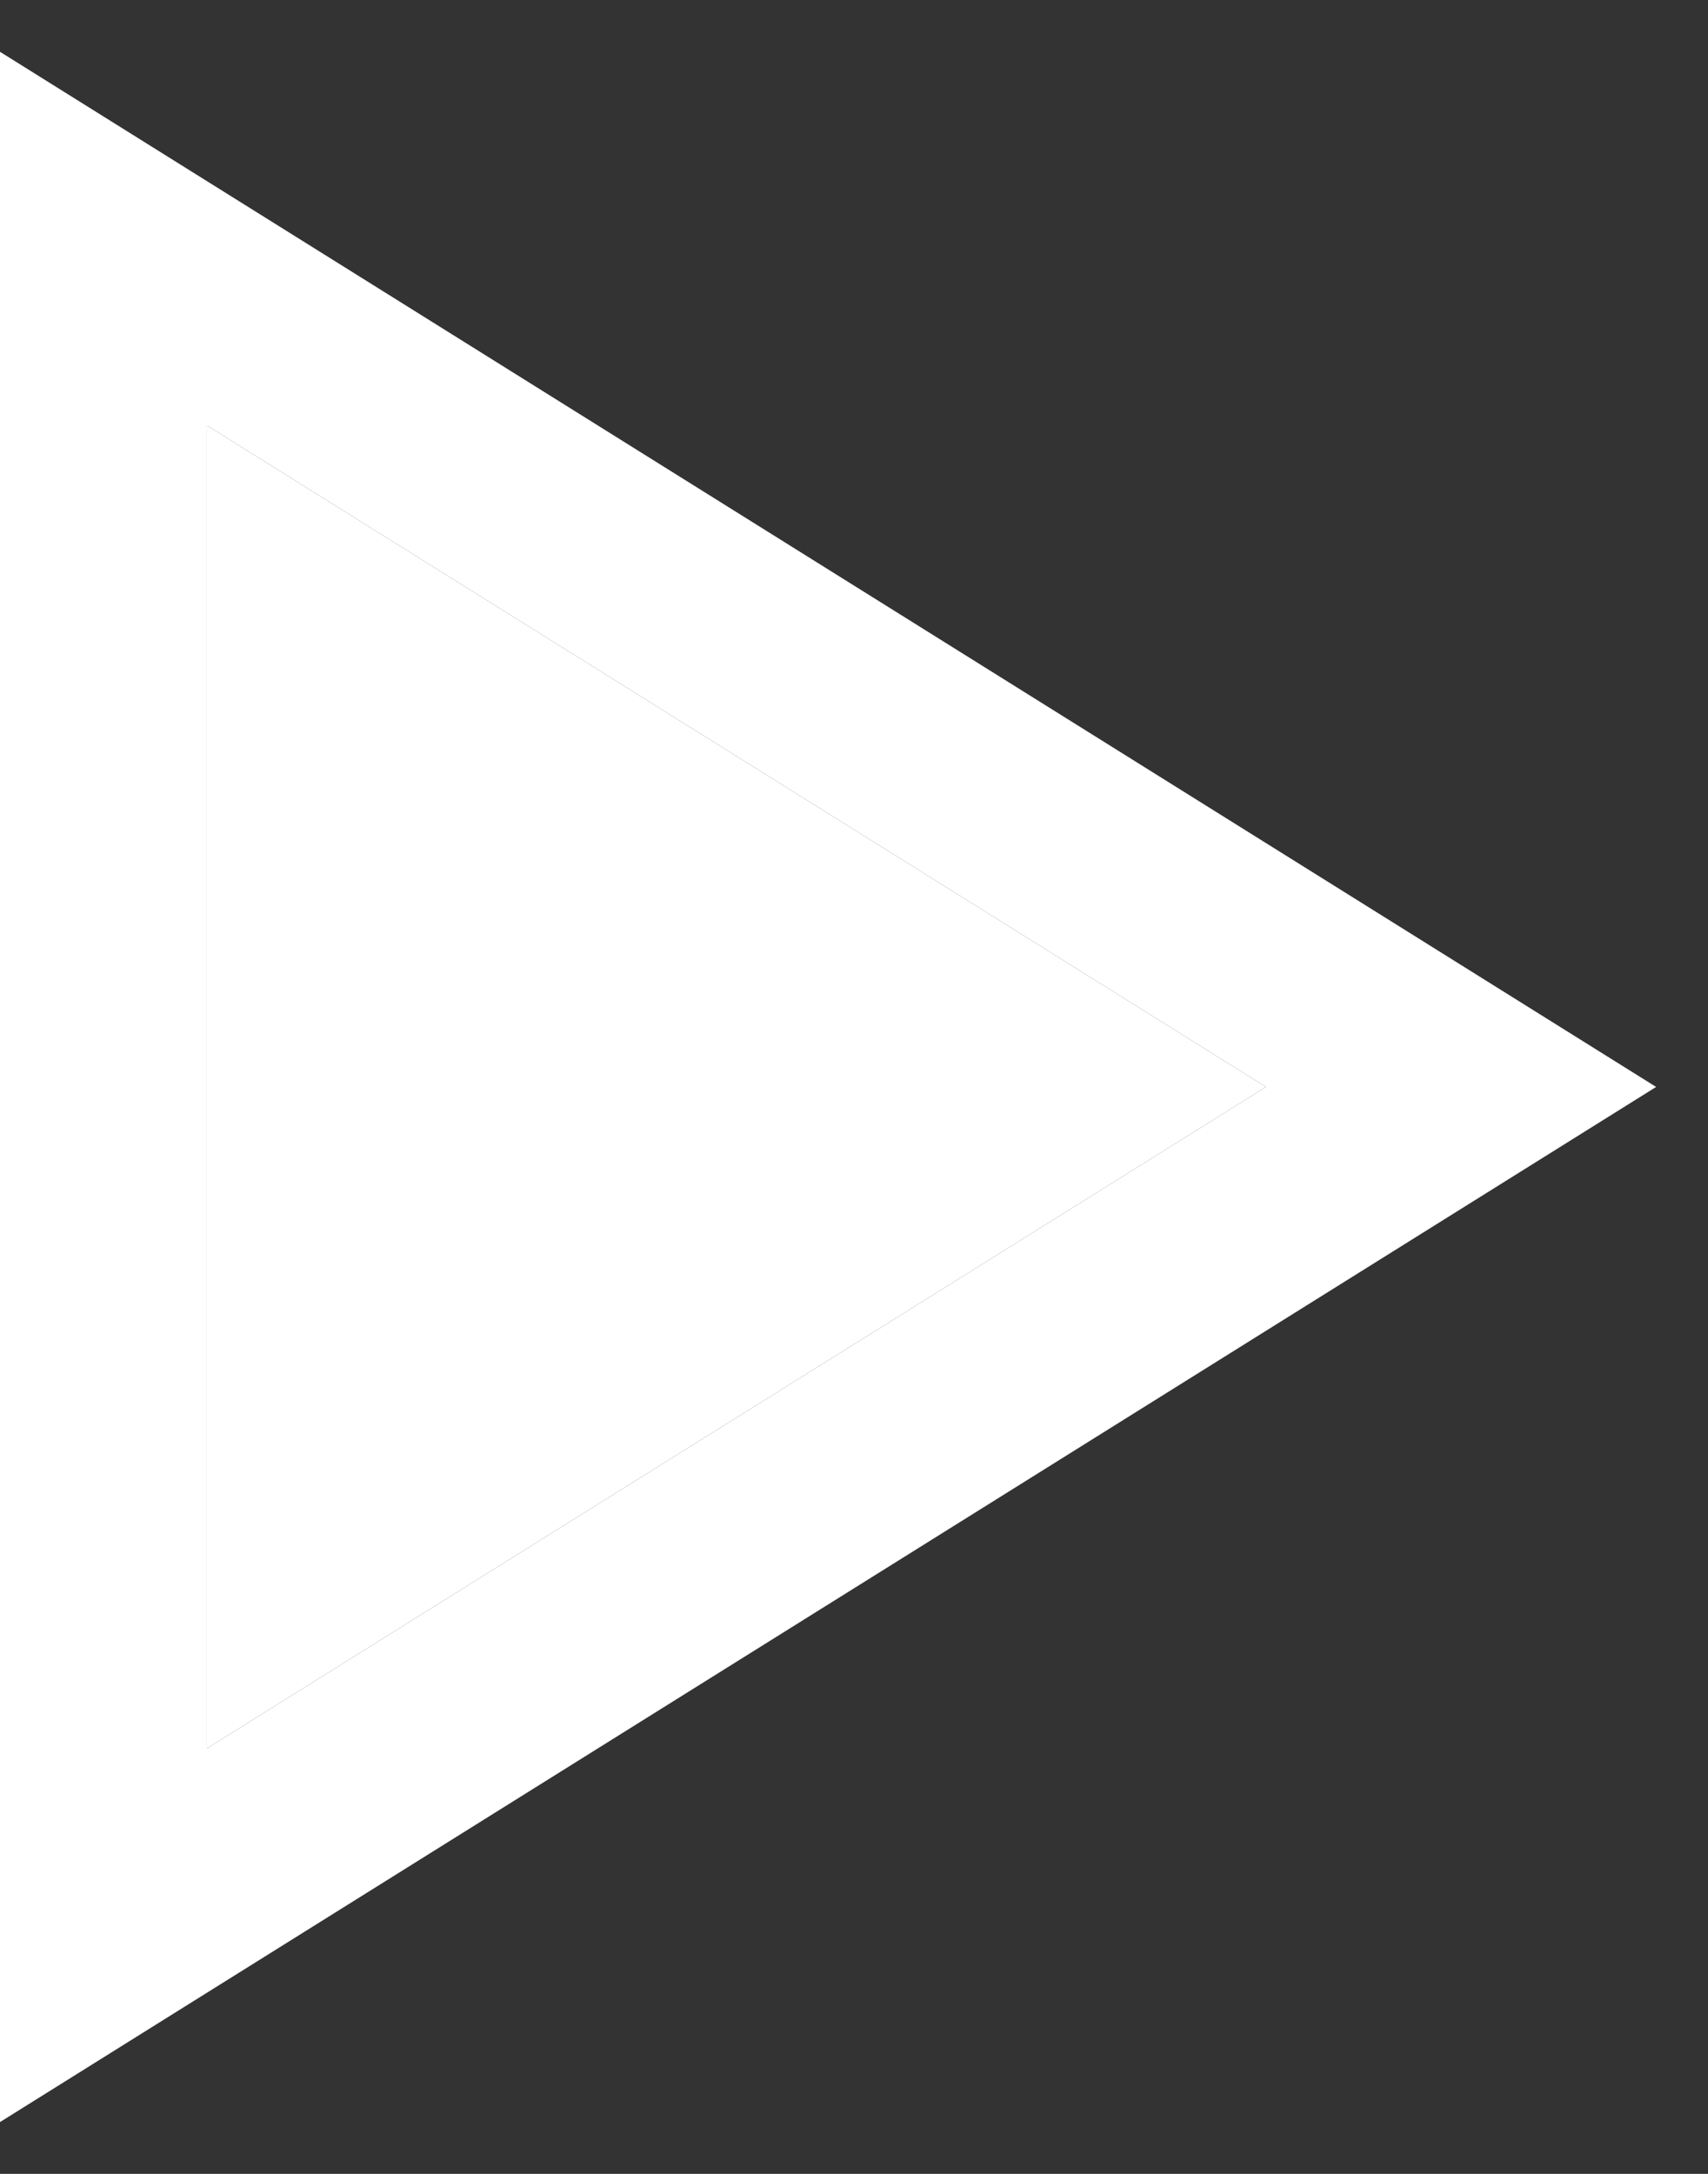
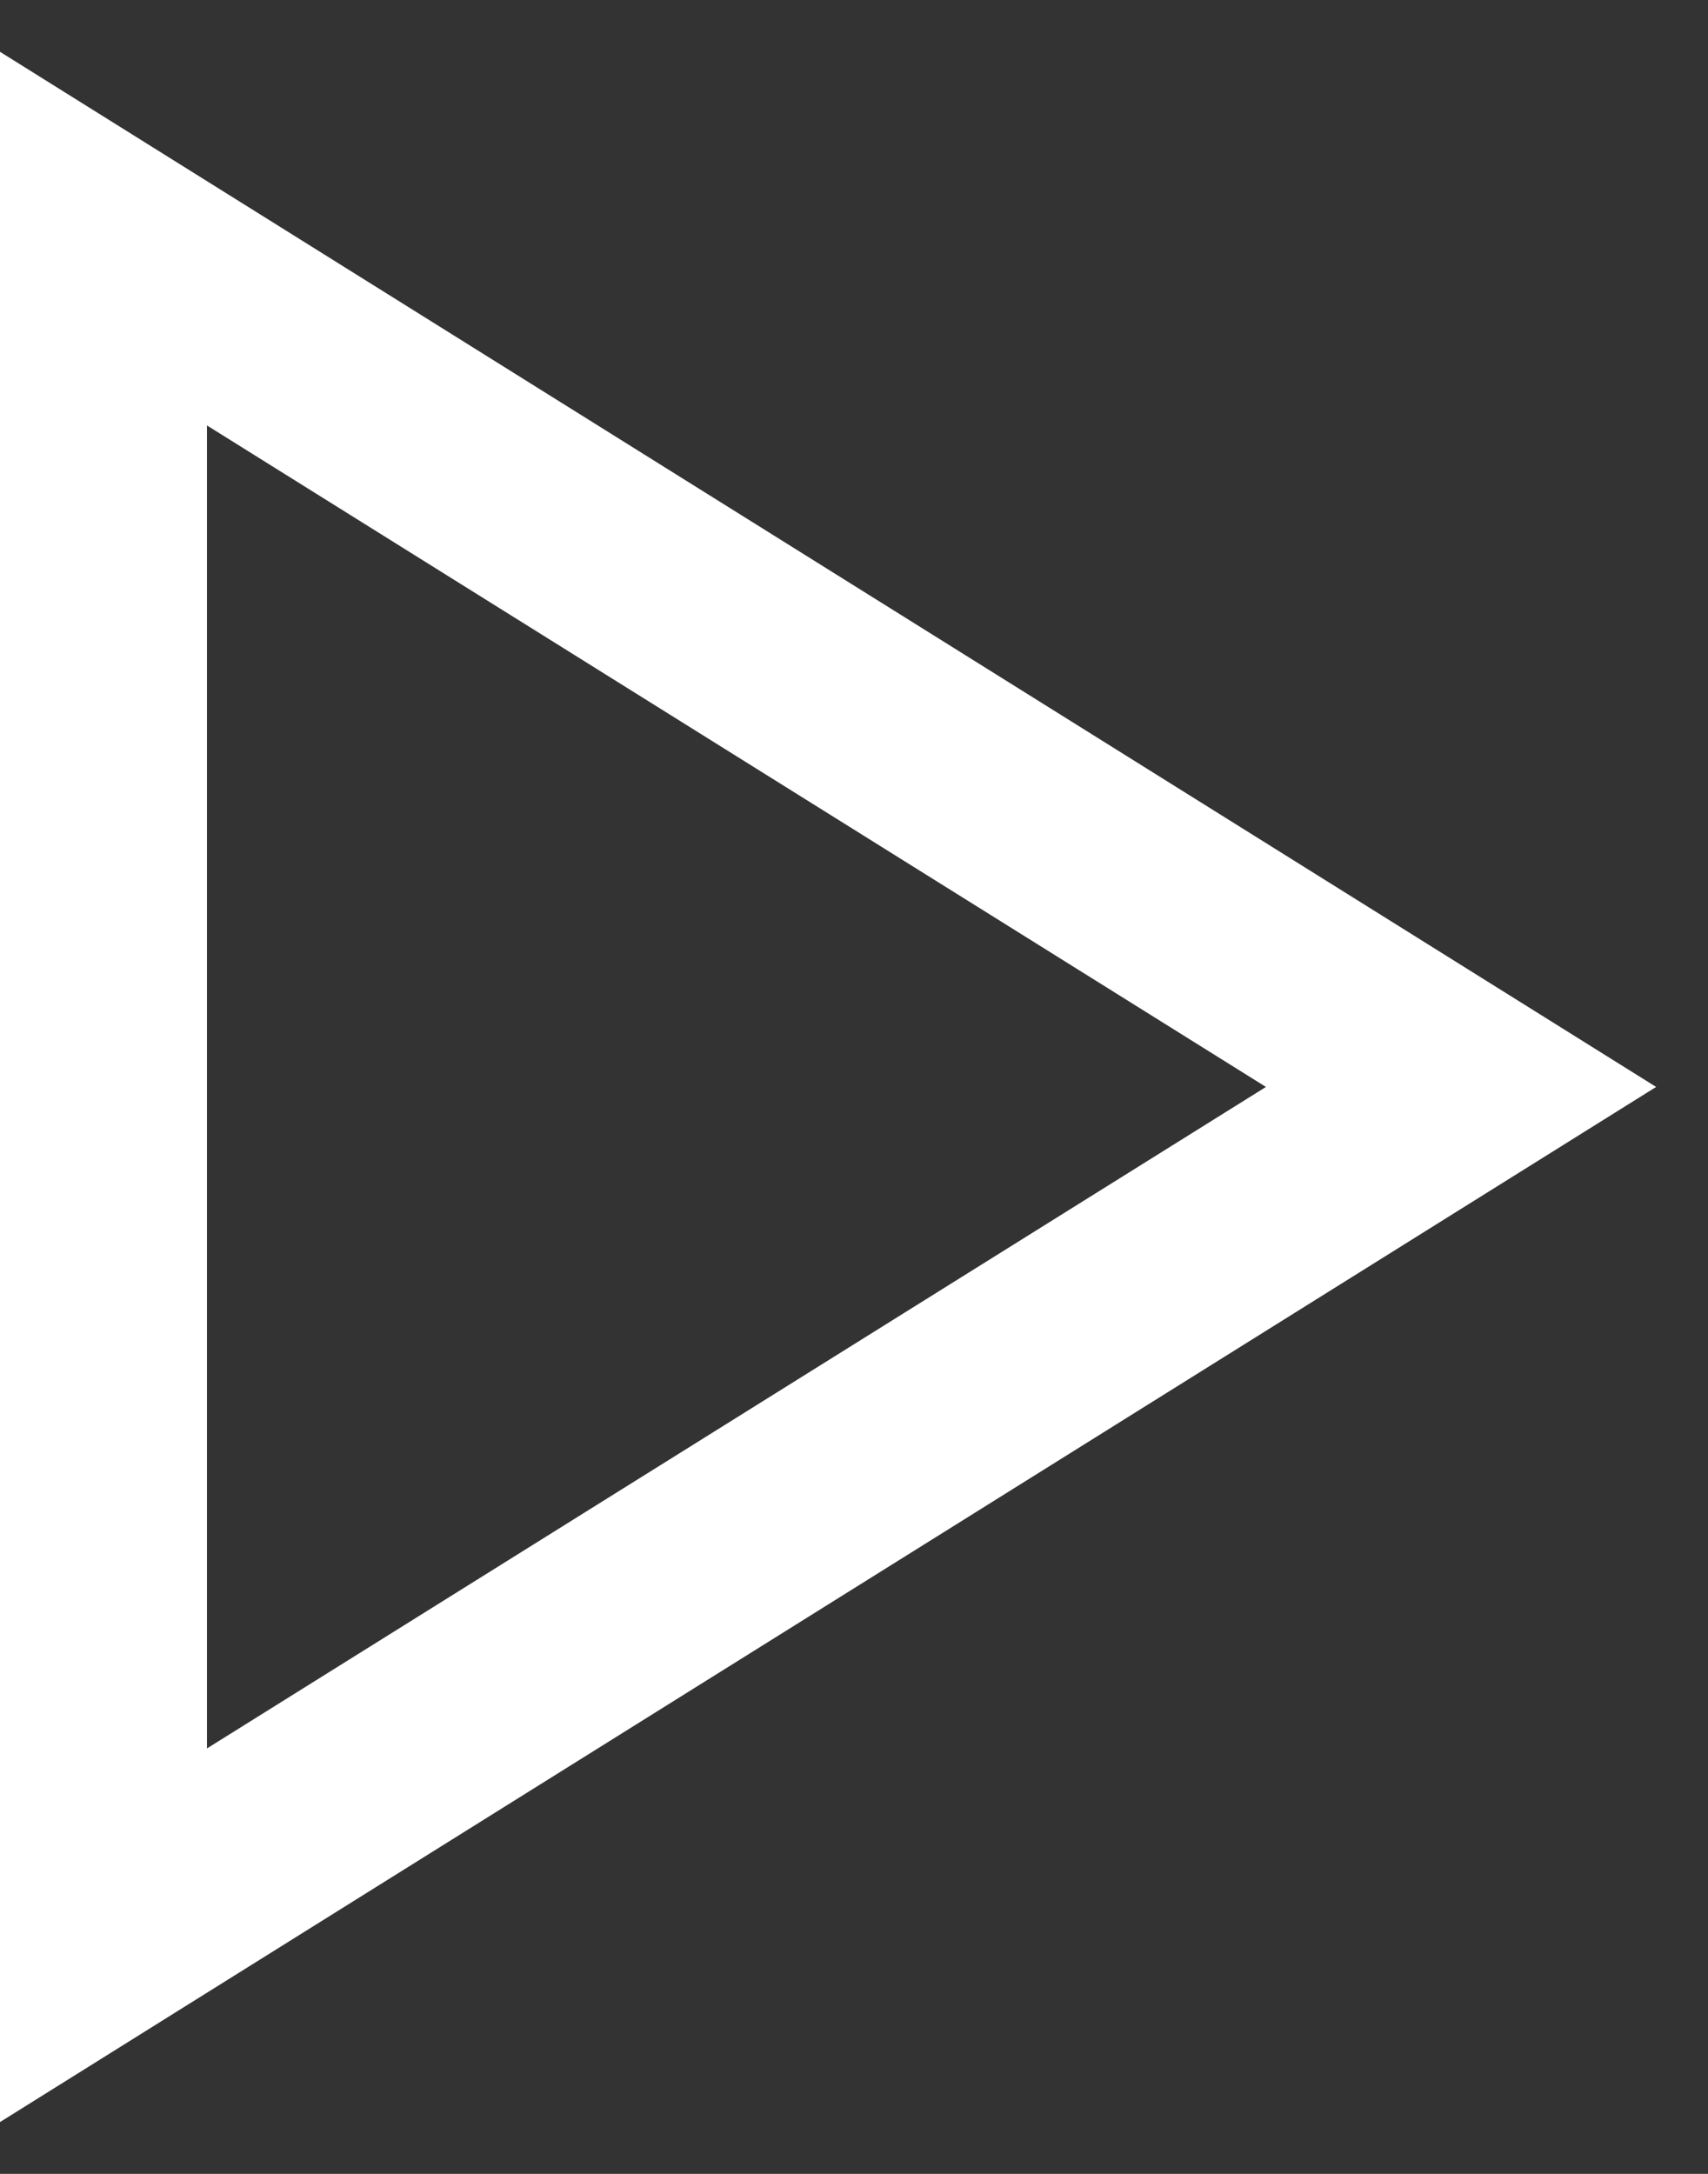
<svg xmlns="http://www.w3.org/2000/svg" width="11" height="14" viewBox="0 0 11 14" fill="none">
  <rect x="0" y="0" width="11" height="14" fill="#333333" stroke="none" />
  <path d="M8.153 7L1.333 2.74V11.26L8.153 7ZM10.666 7L-0.001 13.667V0.333L10.666 7Z" fill="white" />
-   <path d="M8.153 7L1.333 2.74V11.26L8.153 7Z" fill="white" />
</svg>